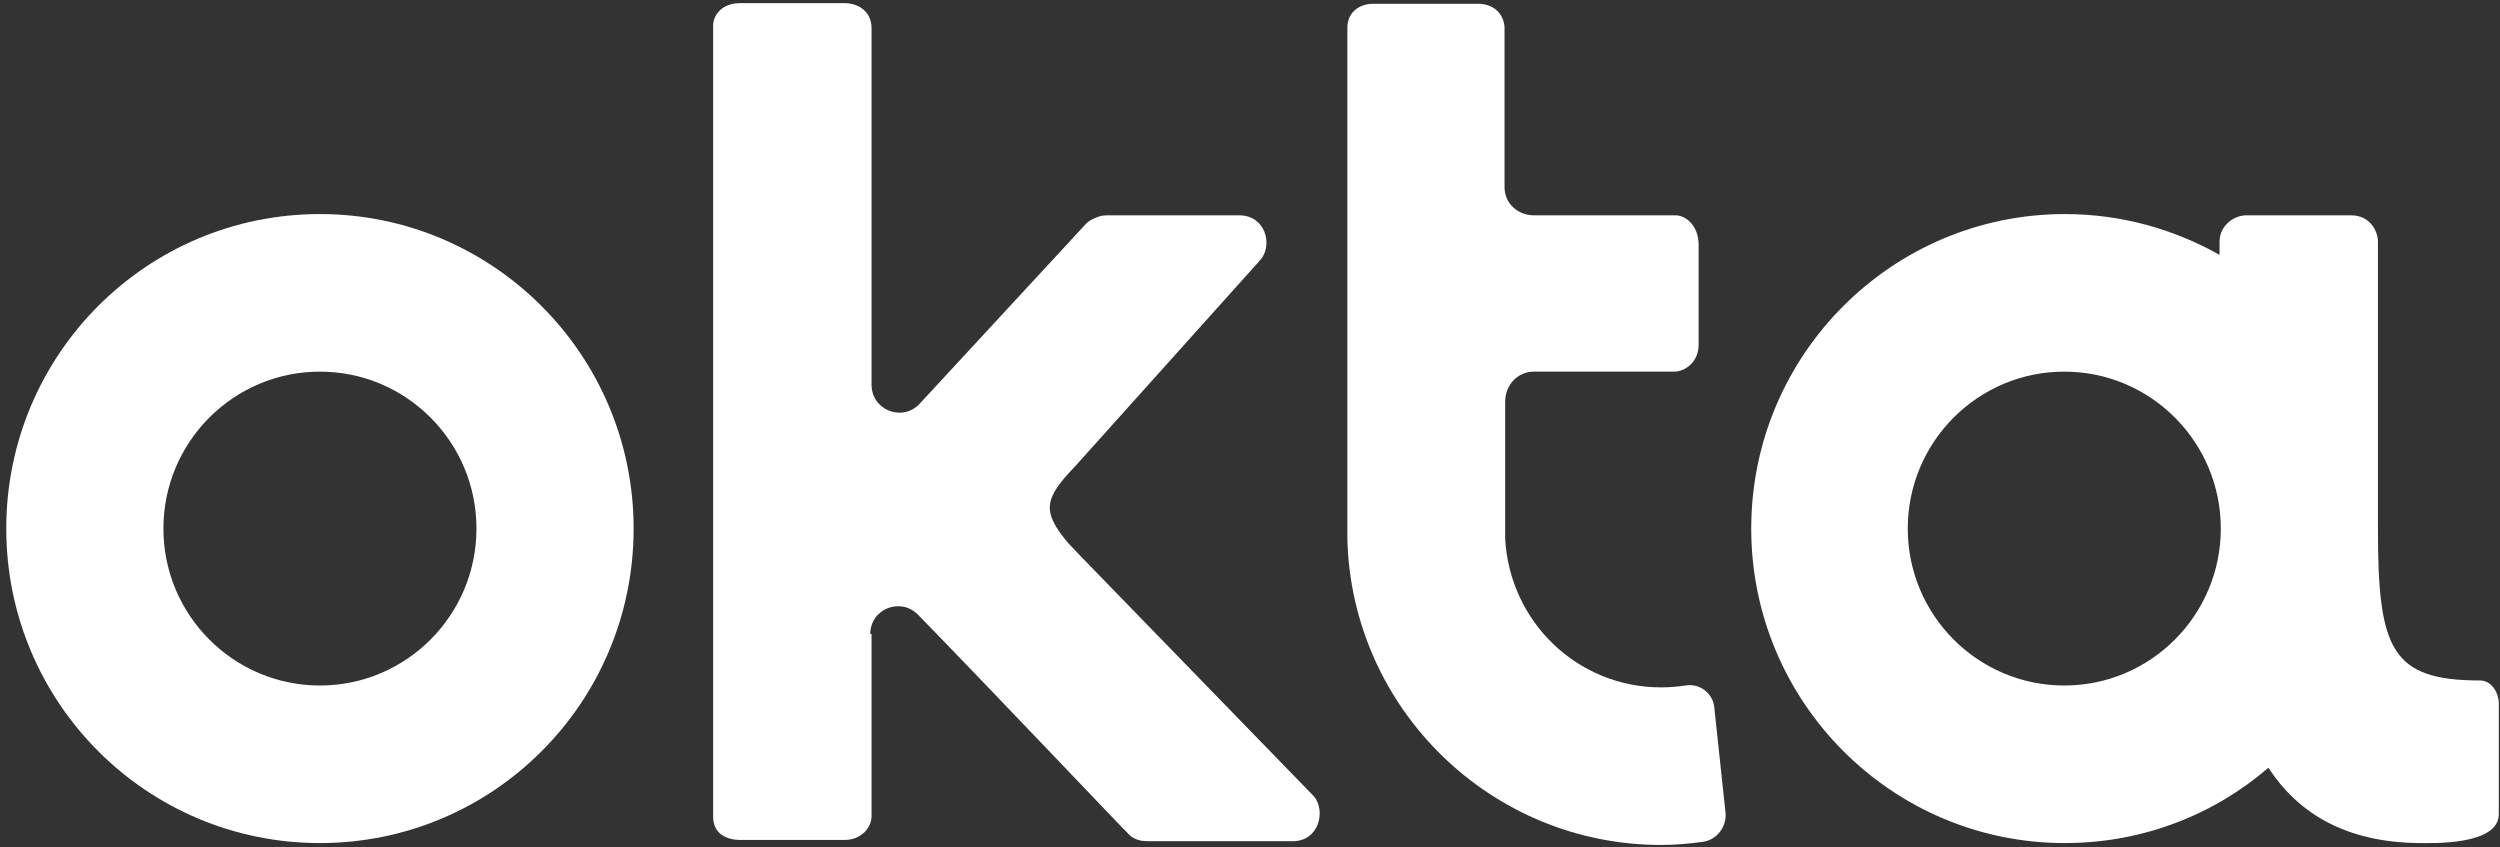
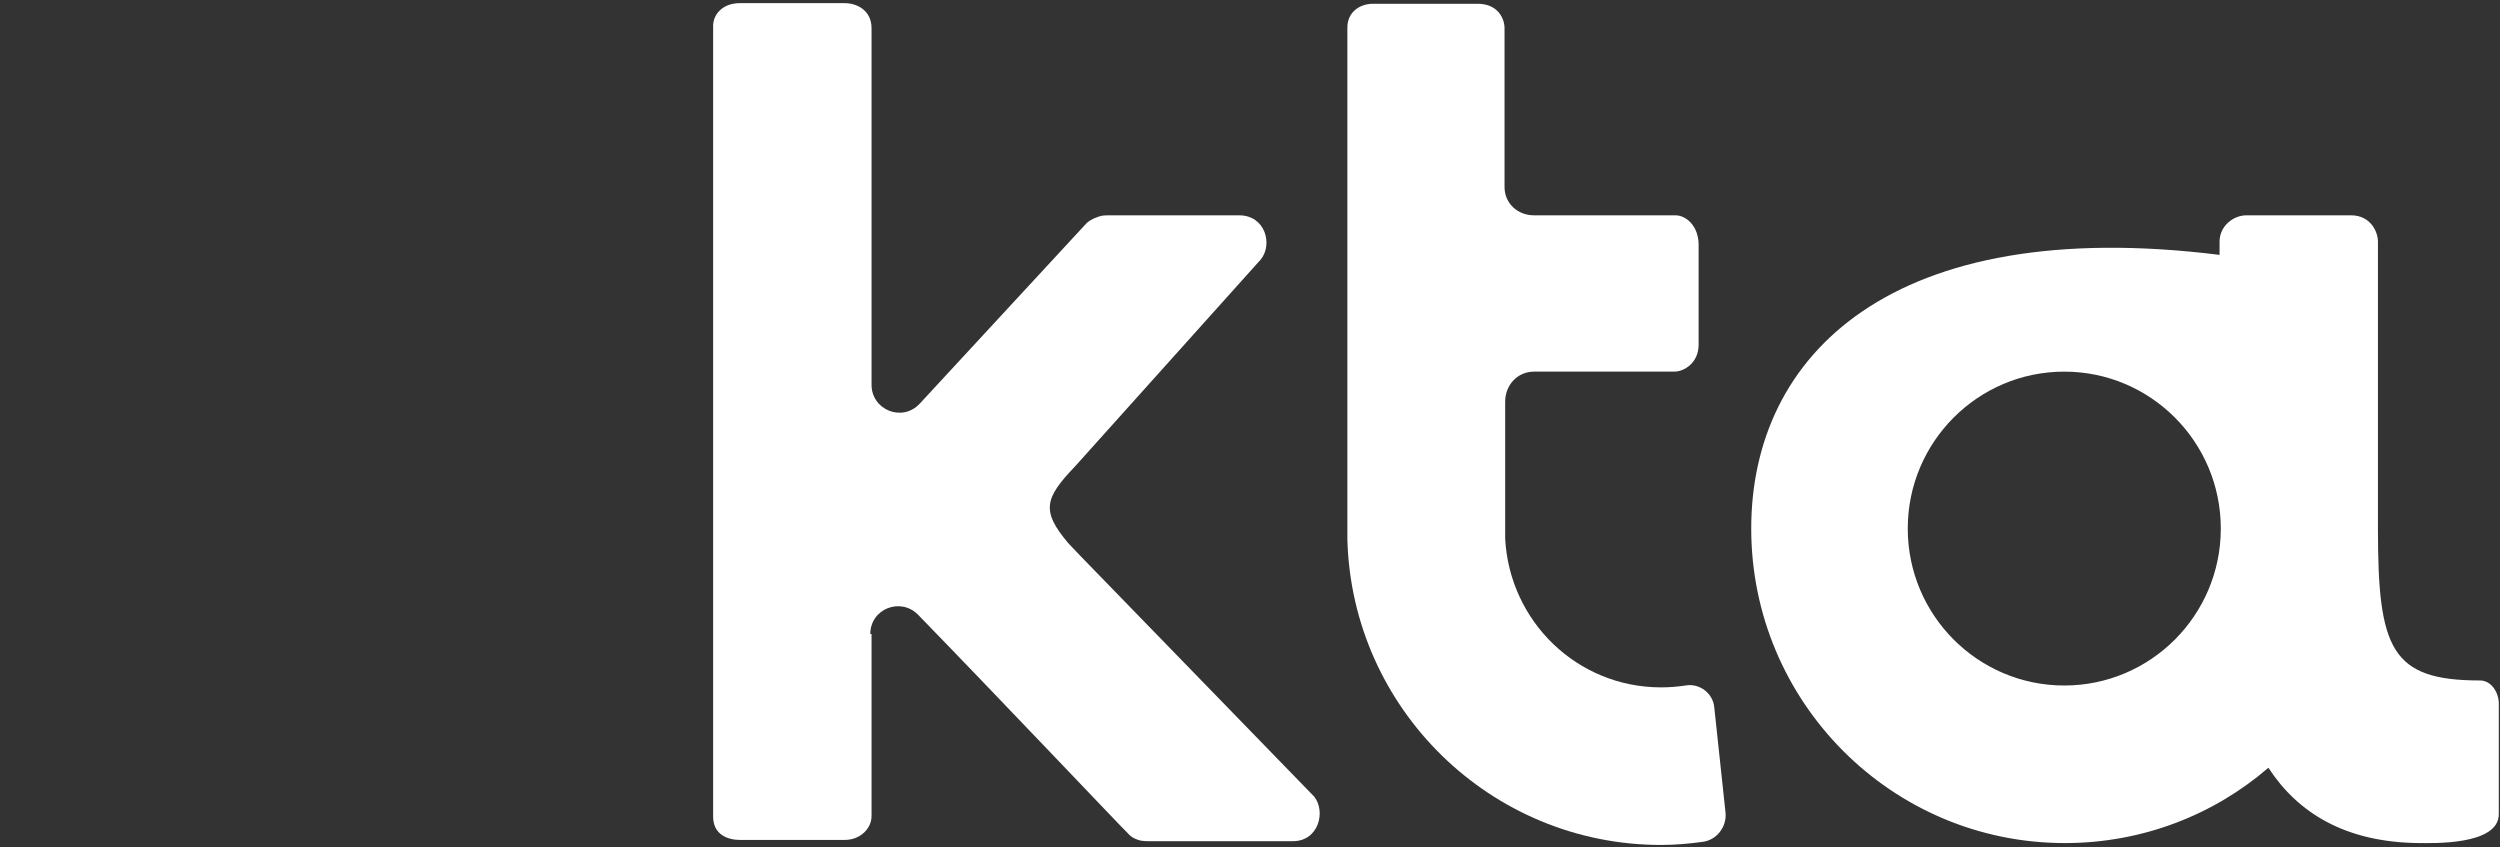
<svg xmlns="http://www.w3.org/2000/svg" width="118" height="40" viewBox="0 0 118 40" fill="none">
  <rect x="0" y="0" width="118" height="40" fill="#333333" stroke="none" />
-   <path d="M15.101 10.104C6.915 10.104 0.296 16.741 0.296 24.948C0.296 33.156 6.915 39.793 15.101 39.793C23.287 39.793 29.907 33.156 29.907 24.948C29.907 16.741 23.258 10.104 15.101 10.104ZM15.101 32.356C11.023 32.356 7.713 29.037 7.713 24.948C7.713 20.859 11.023 17.541 15.101 17.541C19.179 17.541 22.489 20.859 22.489 24.948C22.489 29.037 19.179 32.356 15.101 32.356Z" fill="white" />
  <path d="M41.078 29.926C41.078 28.741 42.496 28.178 43.324 29.007C47.018 32.8 53.135 39.259 53.194 39.289C53.283 39.378 53.371 39.526 53.726 39.645C53.874 39.704 54.11 39.704 54.347 39.704H61.025C62.237 39.704 62.592 38.311 62.03 37.6L50.978 26.222L50.416 25.63C49.145 24.119 49.293 23.526 50.741 22.015L59.518 12.237C60.08 11.526 59.725 10.163 58.484 10.163H52.426C52.189 10.163 52.012 10.163 51.864 10.222C51.51 10.341 51.362 10.459 51.273 10.548C51.244 10.578 46.397 15.822 43.412 19.052C42.585 19.941 41.137 19.348 41.137 18.163V1.333C41.137 0.474 40.428 0.148 39.866 0.148H34.931C34.074 0.148 33.66 0.711 33.66 1.215V38.548C33.66 39.407 34.369 39.645 34.931 39.645H39.866C40.634 39.645 41.137 39.081 41.137 38.519V38.133V29.926H41.078Z" fill="white" />
  <path d="M81.446 38.37L80.914 33.393C80.855 32.711 80.205 32.237 79.555 32.356C79.171 32.415 78.786 32.444 78.402 32.444C74.442 32.444 71.251 29.333 71.044 25.422C71.044 25.304 71.044 25.156 71.044 25.037V18.963C71.044 18.163 71.635 17.541 72.403 17.541H79.023C79.496 17.541 80.175 17.126 80.175 16.267V11.556C80.175 10.667 79.584 10.163 79.082 10.163H72.403C71.635 10.163 71.014 9.6 71.014 8.83V1.333C71.014 0.859 70.689 0.178 69.743 0.178H64.808C64.188 0.178 63.596 0.563 63.596 1.304C63.596 1.304 63.596 25.333 63.596 25.452C63.803 33.452 70.364 39.882 78.402 39.882C79.082 39.882 79.732 39.822 80.382 39.733C81.032 39.645 81.505 39.022 81.446 38.37Z" fill="white" />
-   <path d="M117.056 32.118C112.86 32.118 112.239 30.637 112.239 24.978C112.239 24.948 112.239 24.948 112.239 24.919V11.407C112.239 10.933 111.885 10.163 110.969 10.163H106.033C105.413 10.163 104.763 10.667 104.763 11.407V12.03C102.605 10.815 100.123 10.104 97.463 10.104C89.307 10.104 82.658 16.741 82.658 24.948C82.658 33.126 89.277 39.793 97.463 39.793C101.128 39.793 104.497 38.459 107.068 36.237C108.457 38.37 110.703 39.763 114.19 39.793C114.781 39.793 117.943 39.911 117.943 38.43V33.156C117.913 32.622 117.559 32.118 117.056 32.118ZM97.434 32.356C93.356 32.356 90.046 29.037 90.046 24.948C90.046 20.859 93.356 17.541 97.434 17.541C101.512 17.541 104.822 20.859 104.822 24.948C104.822 29.037 101.512 32.356 97.434 32.356Z" fill="white" />
+   <path d="M117.056 32.118C112.86 32.118 112.239 30.637 112.239 24.978C112.239 24.948 112.239 24.948 112.239 24.919V11.407C112.239 10.933 111.885 10.163 110.969 10.163H106.033C105.413 10.163 104.763 10.667 104.763 11.407V12.03C89.307 10.104 82.658 16.741 82.658 24.948C82.658 33.126 89.277 39.793 97.463 39.793C101.128 39.793 104.497 38.459 107.068 36.237C108.457 38.37 110.703 39.763 114.19 39.793C114.781 39.793 117.943 39.911 117.943 38.43V33.156C117.913 32.622 117.559 32.118 117.056 32.118ZM97.434 32.356C93.356 32.356 90.046 29.037 90.046 24.948C90.046 20.859 93.356 17.541 97.434 17.541C101.512 17.541 104.822 20.859 104.822 24.948C104.822 29.037 101.512 32.356 97.434 32.356Z" fill="white" />
</svg>